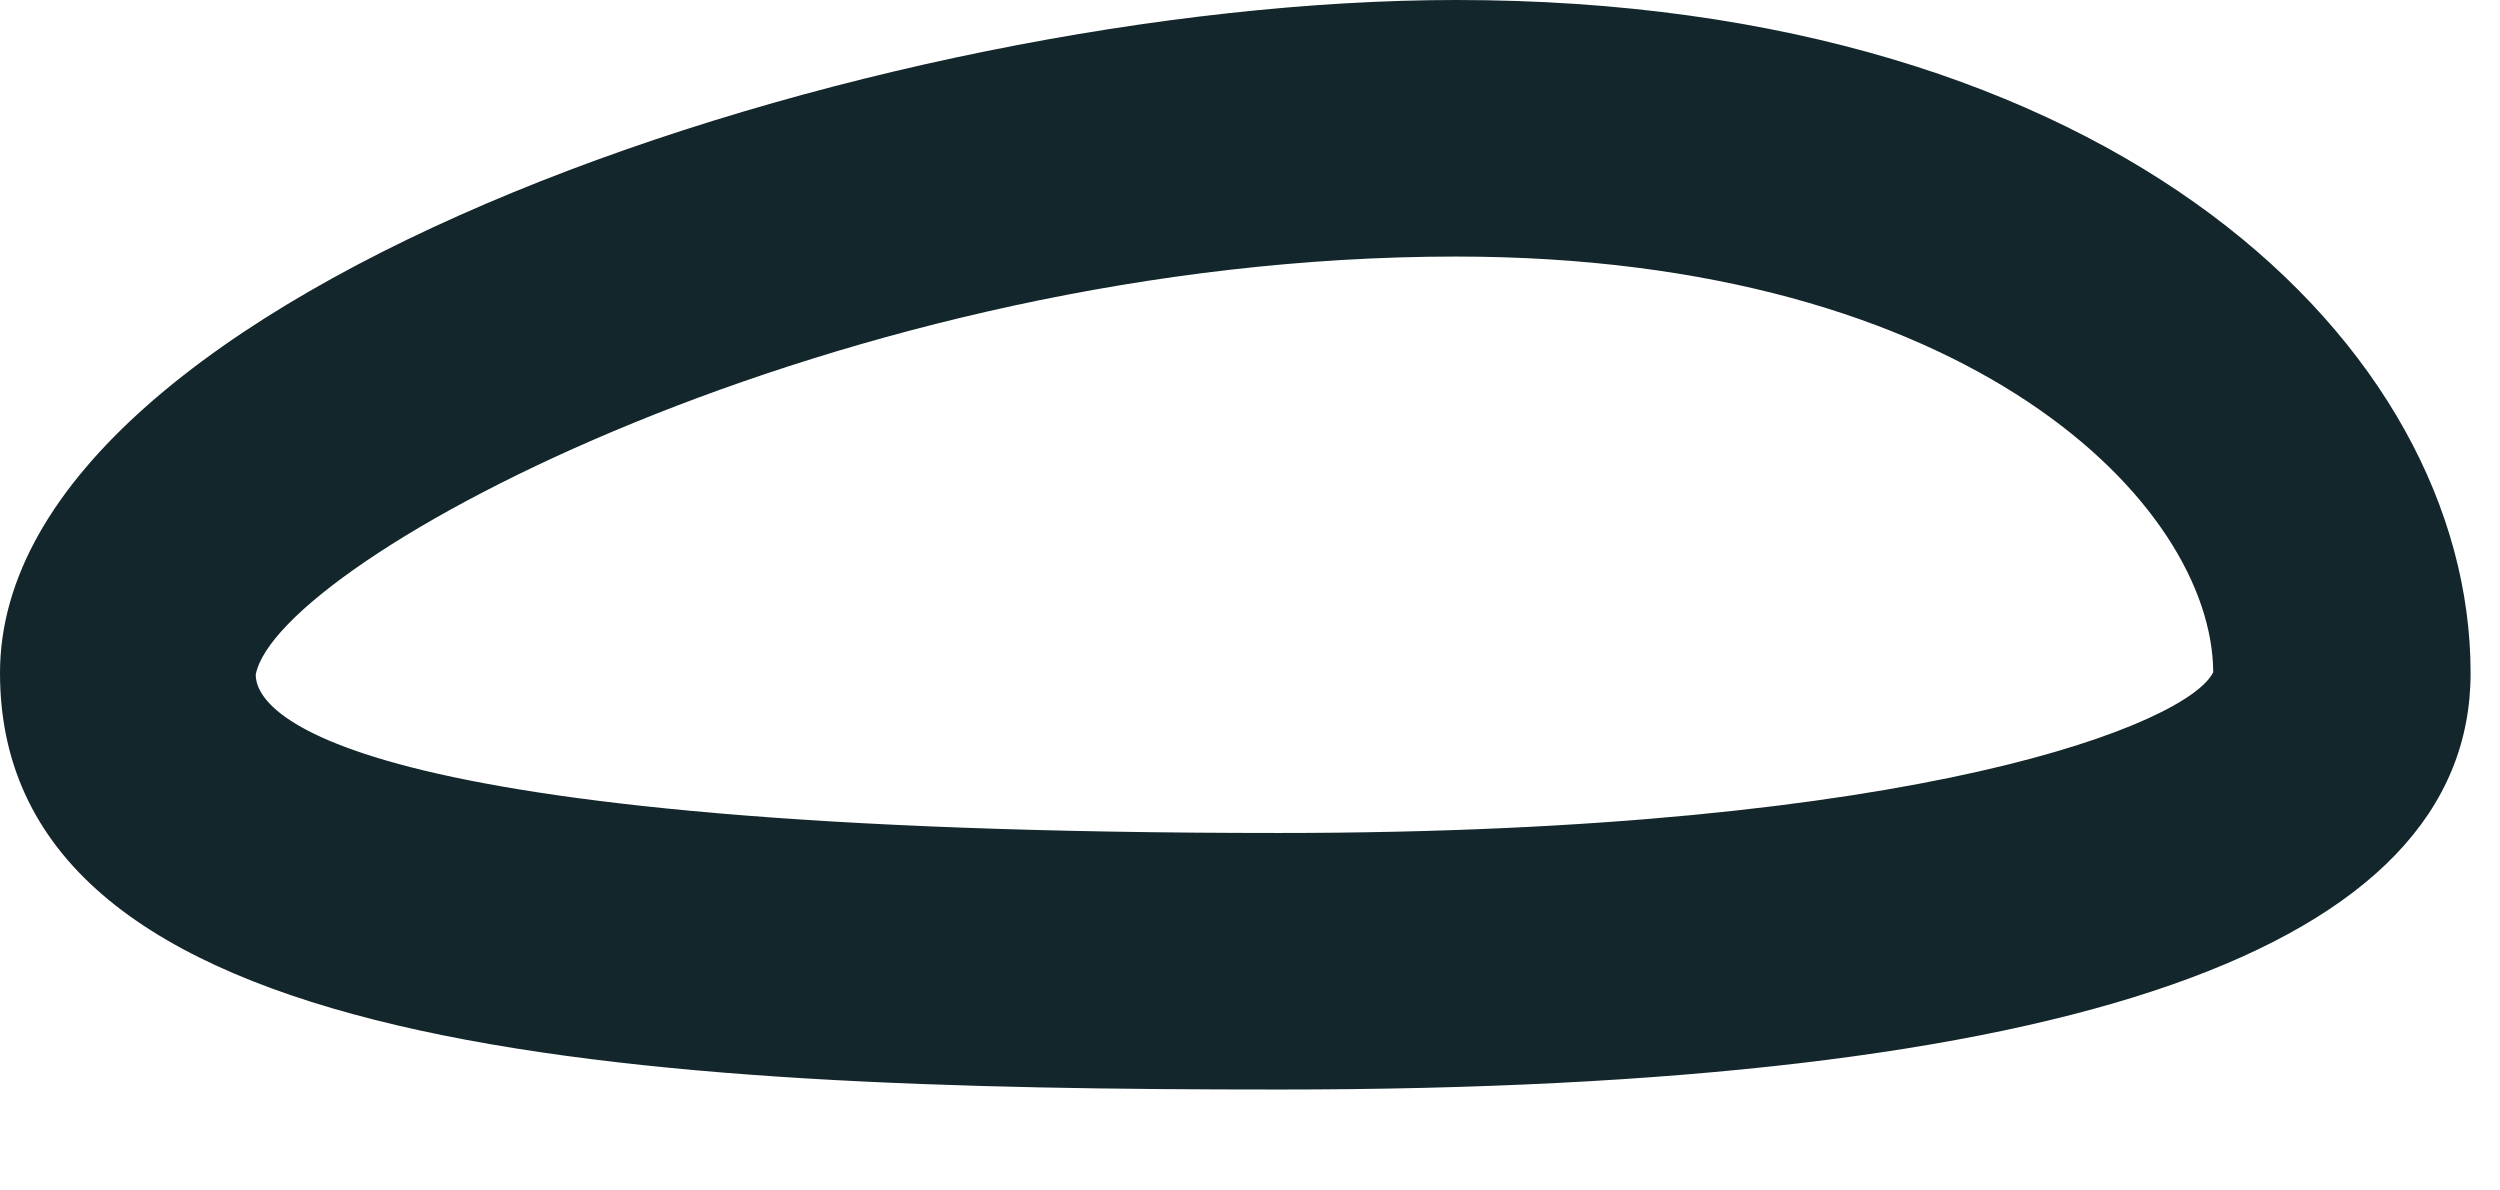
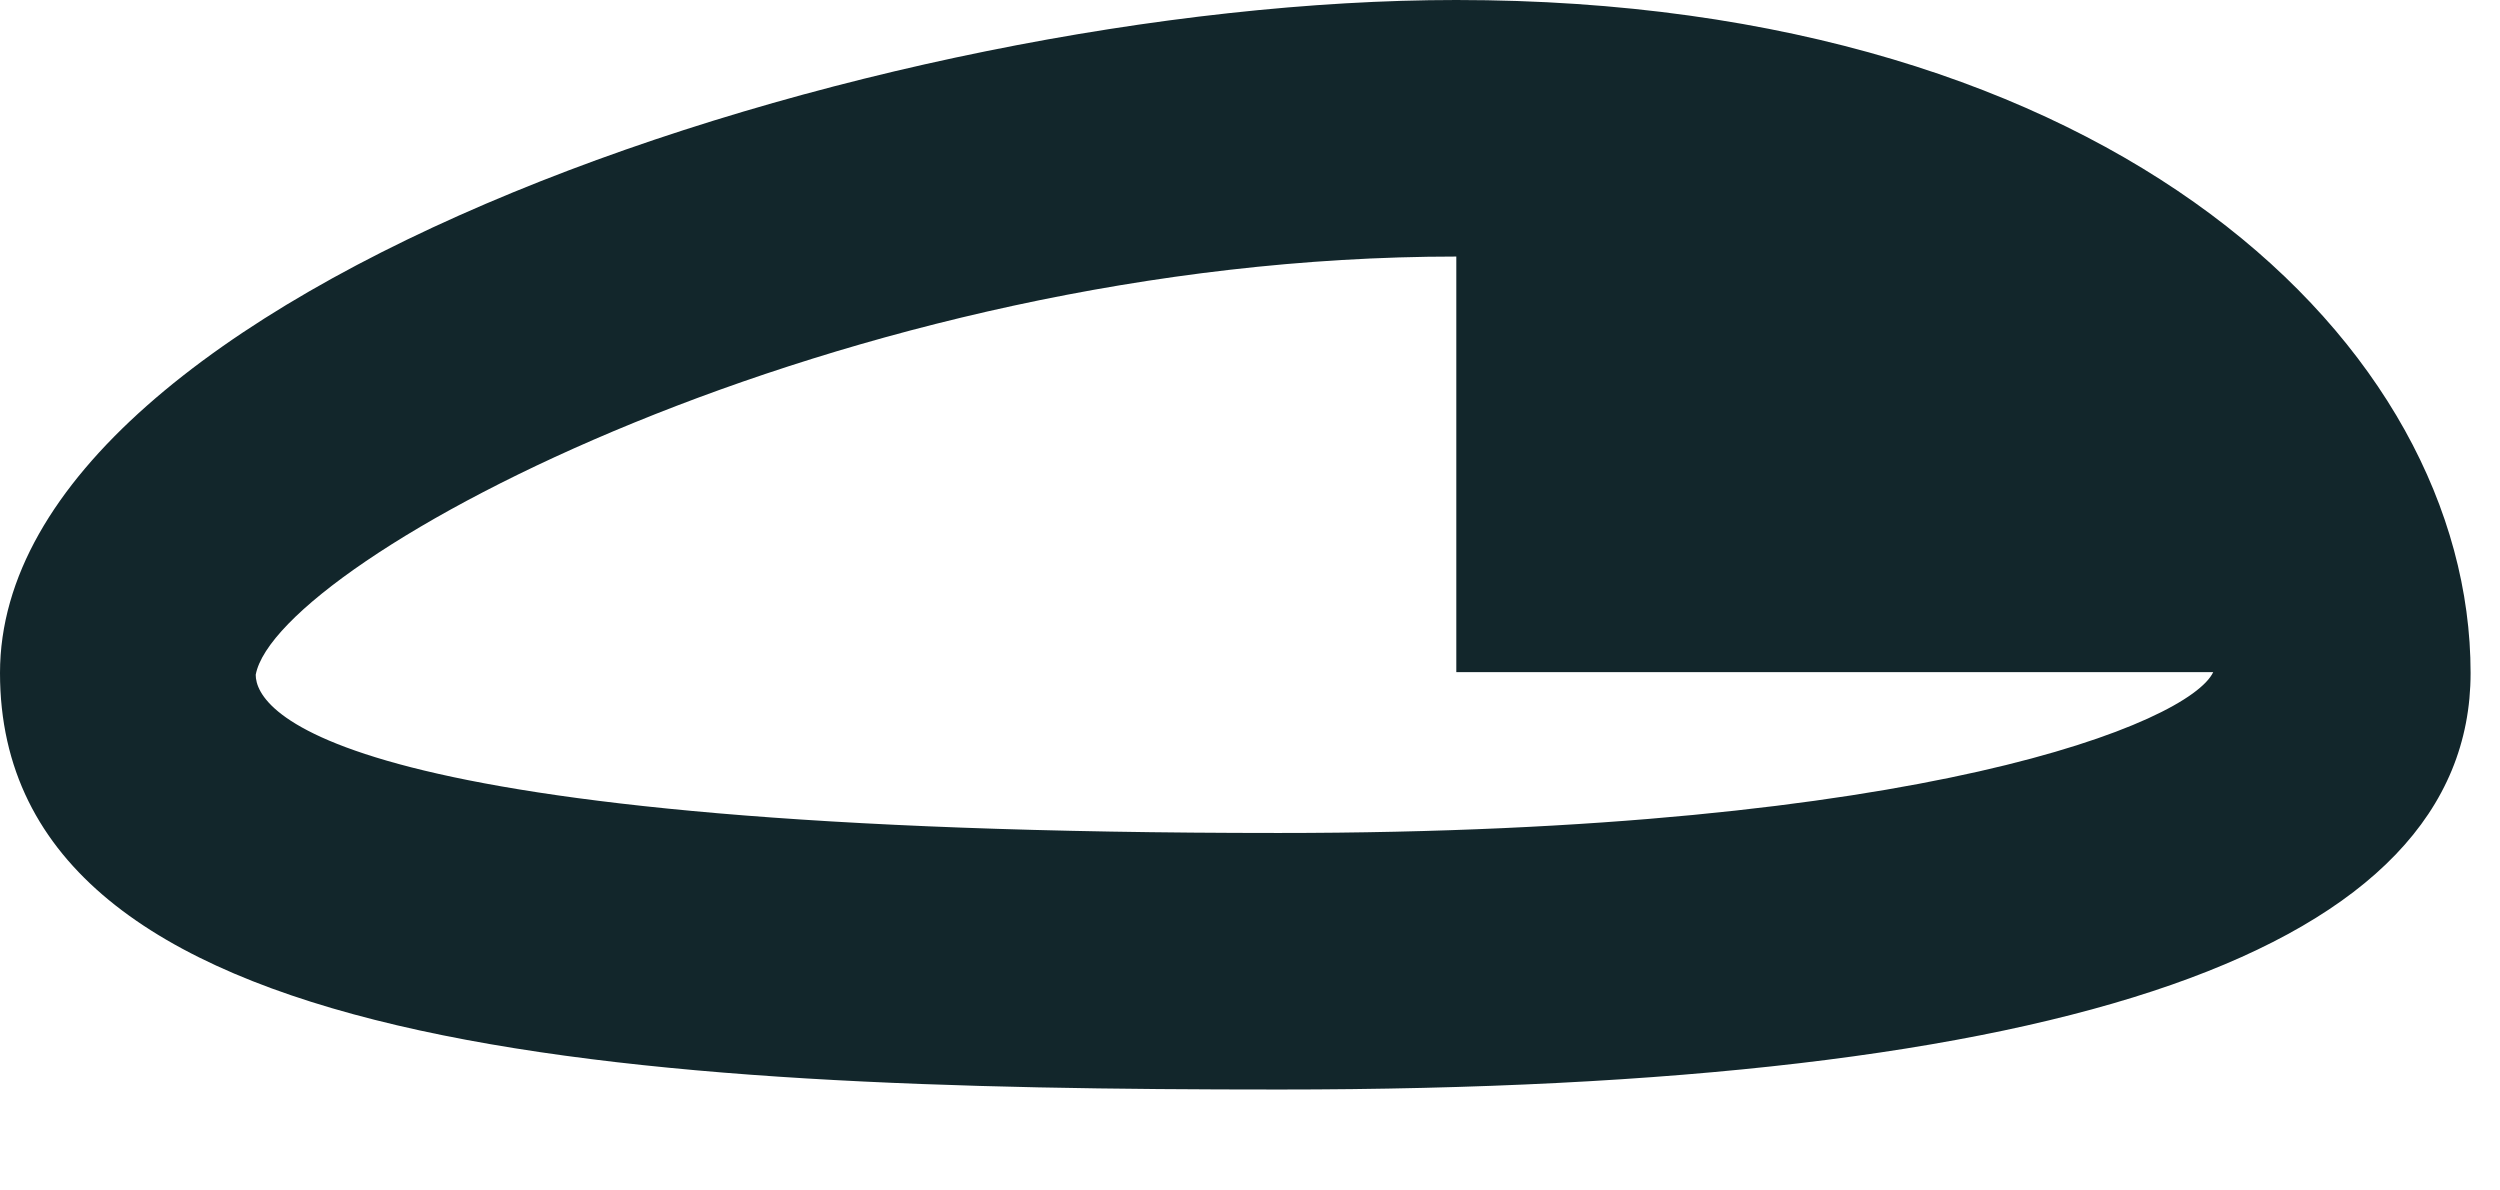
<svg xmlns="http://www.w3.org/2000/svg" fill="none" height="100%" overflow="visible" preserveAspectRatio="none" style="display: block;" viewBox="0 0 21 10" width="100%">
-   <path d="M10.746 9.152C5.309 9.152 0 8.879 0 5.653C0 2.428 7.406 0 12.233 0C17.765 0 20.753 2.909 20.753 5.653C20.753 7.974 17.384 9.152 10.746 9.152ZM12.233 2.155C7.083 2.155 2.327 4.705 2.148 5.668C2.148 5.969 2.766 6.997 10.739 6.997C16.156 6.997 18.39 6.07 18.591 5.646C18.584 4.238 16.558 2.155 12.226 2.155H12.233Z" fill="#12262B" id="Vector" />
+   <path d="M10.746 9.152C5.309 9.152 0 8.879 0 5.653C0 2.428 7.406 0 12.233 0C17.765 0 20.753 2.909 20.753 5.653C20.753 7.974 17.384 9.152 10.746 9.152ZM12.233 2.155C7.083 2.155 2.327 4.705 2.148 5.668C2.148 5.969 2.766 6.997 10.739 6.997C16.156 6.997 18.39 6.07 18.591 5.646H12.233Z" fill="#12262B" id="Vector" />
</svg>